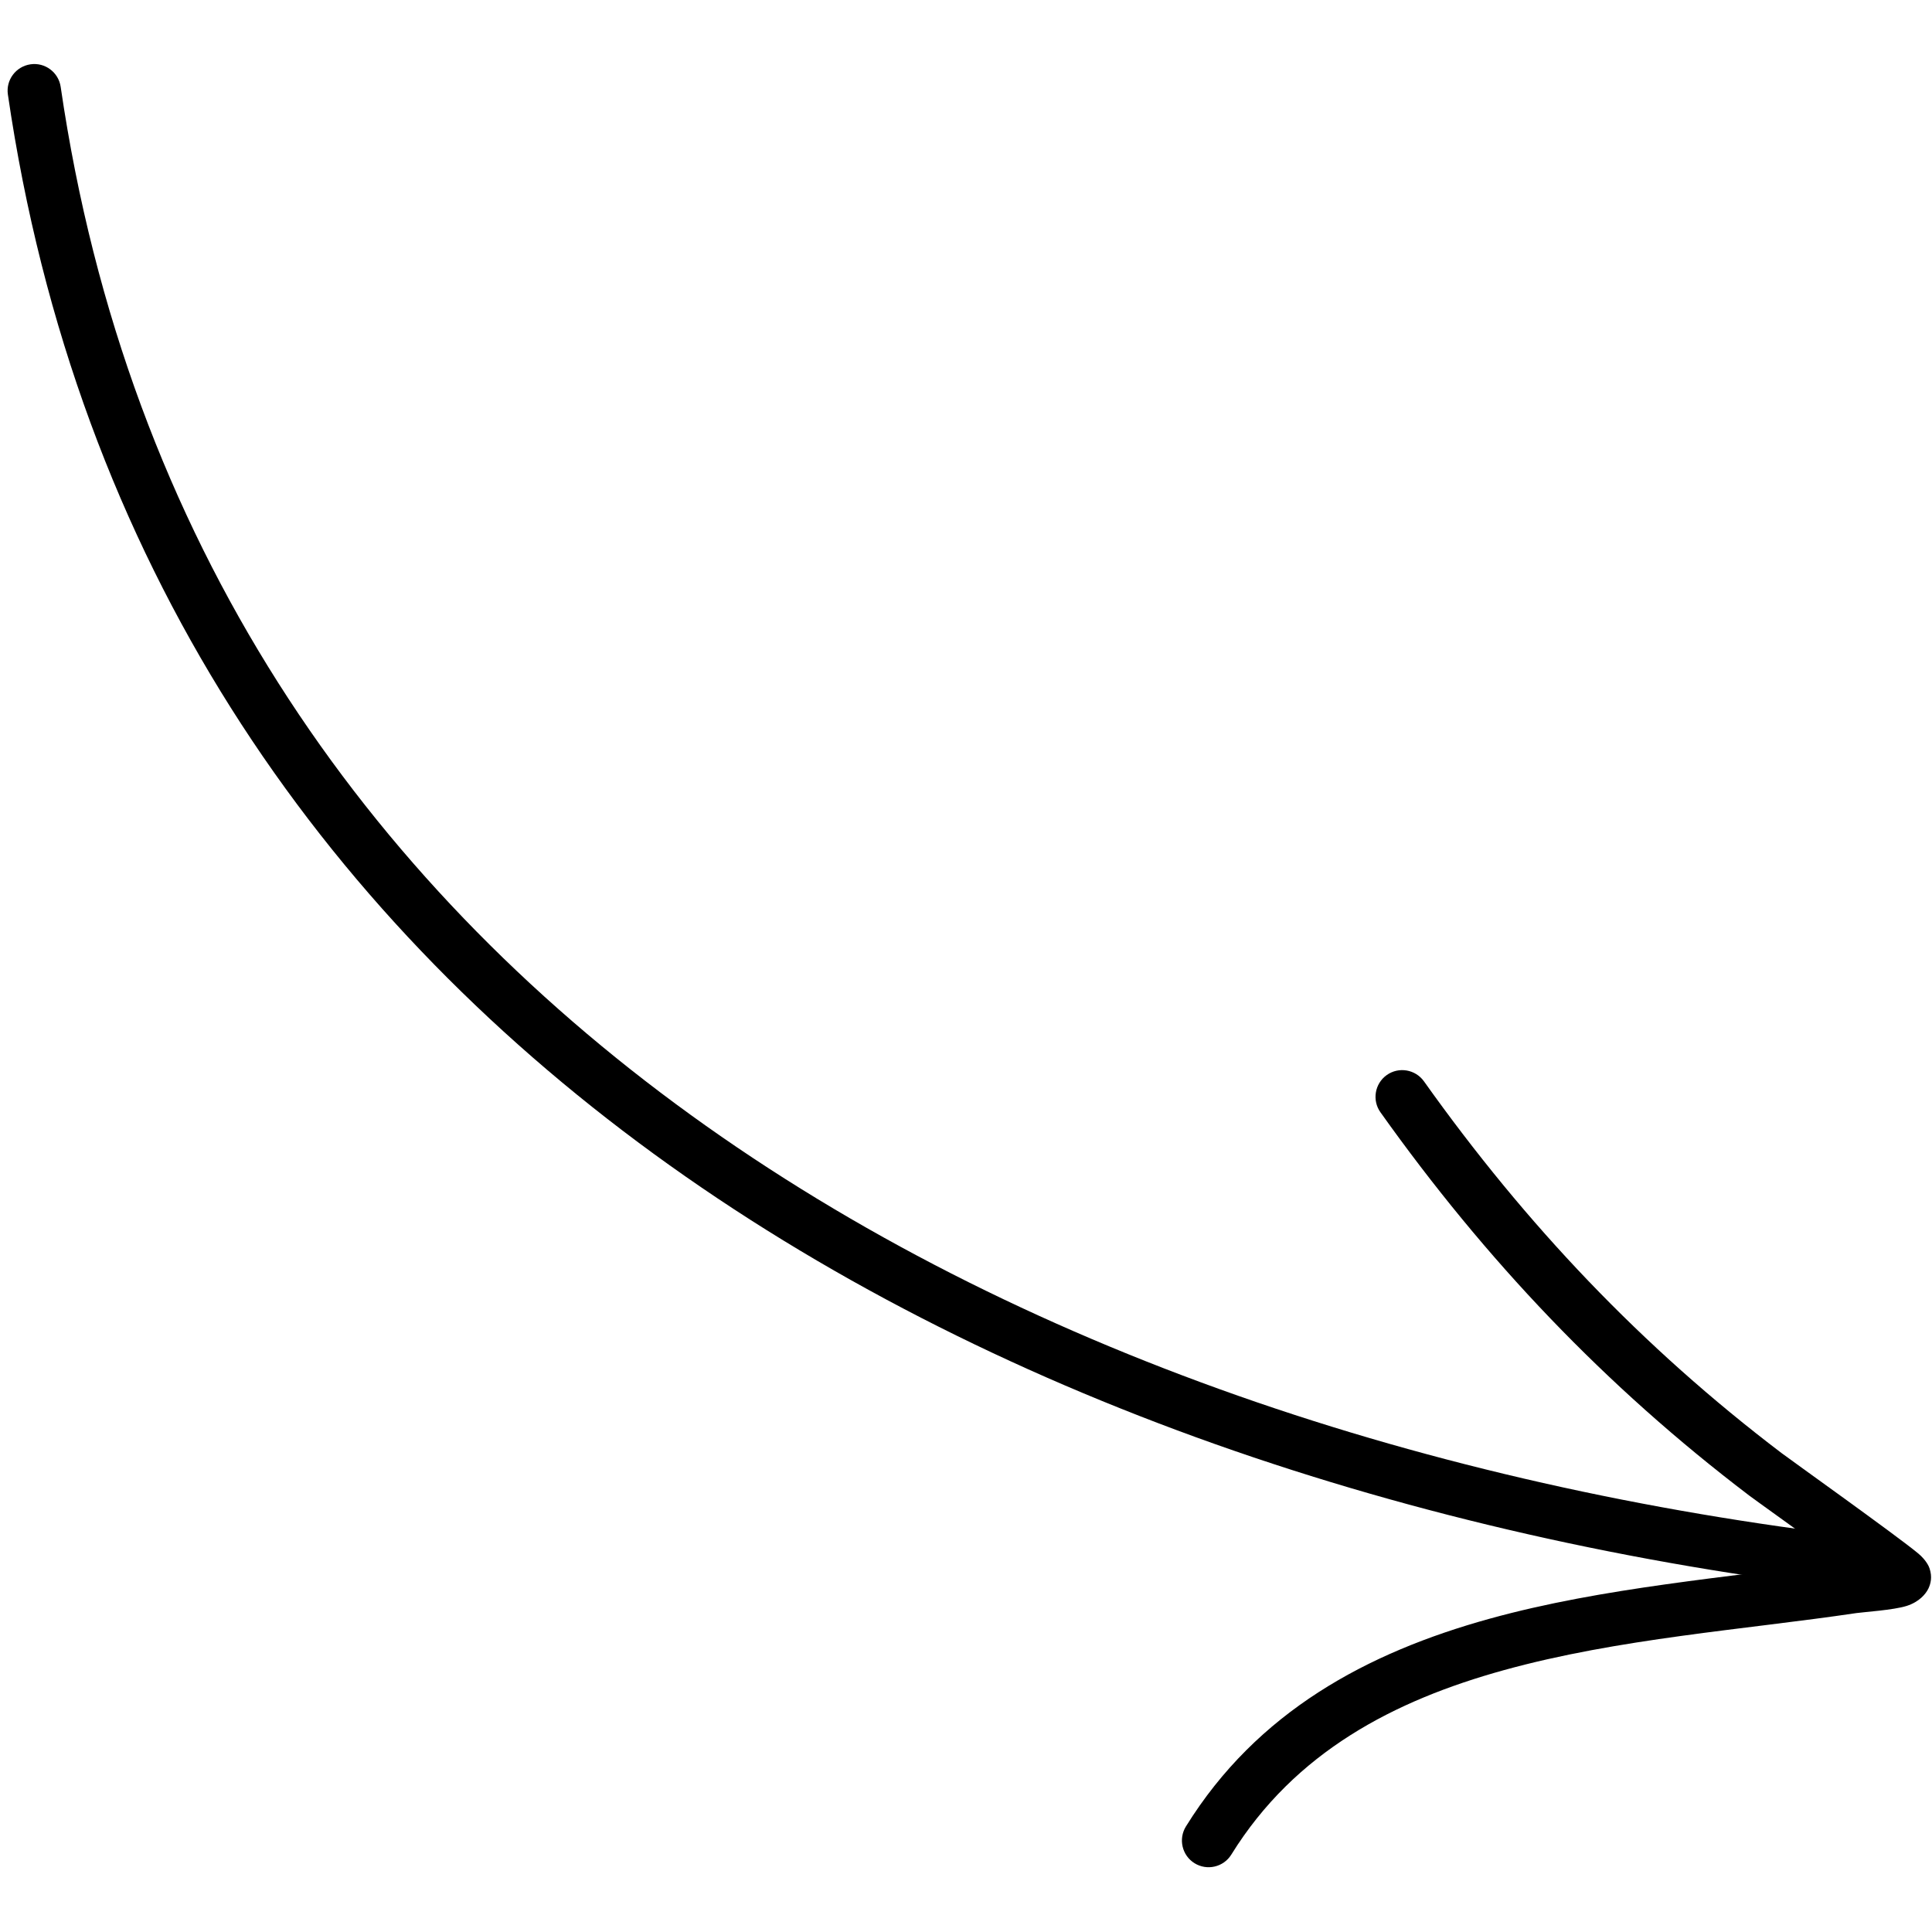
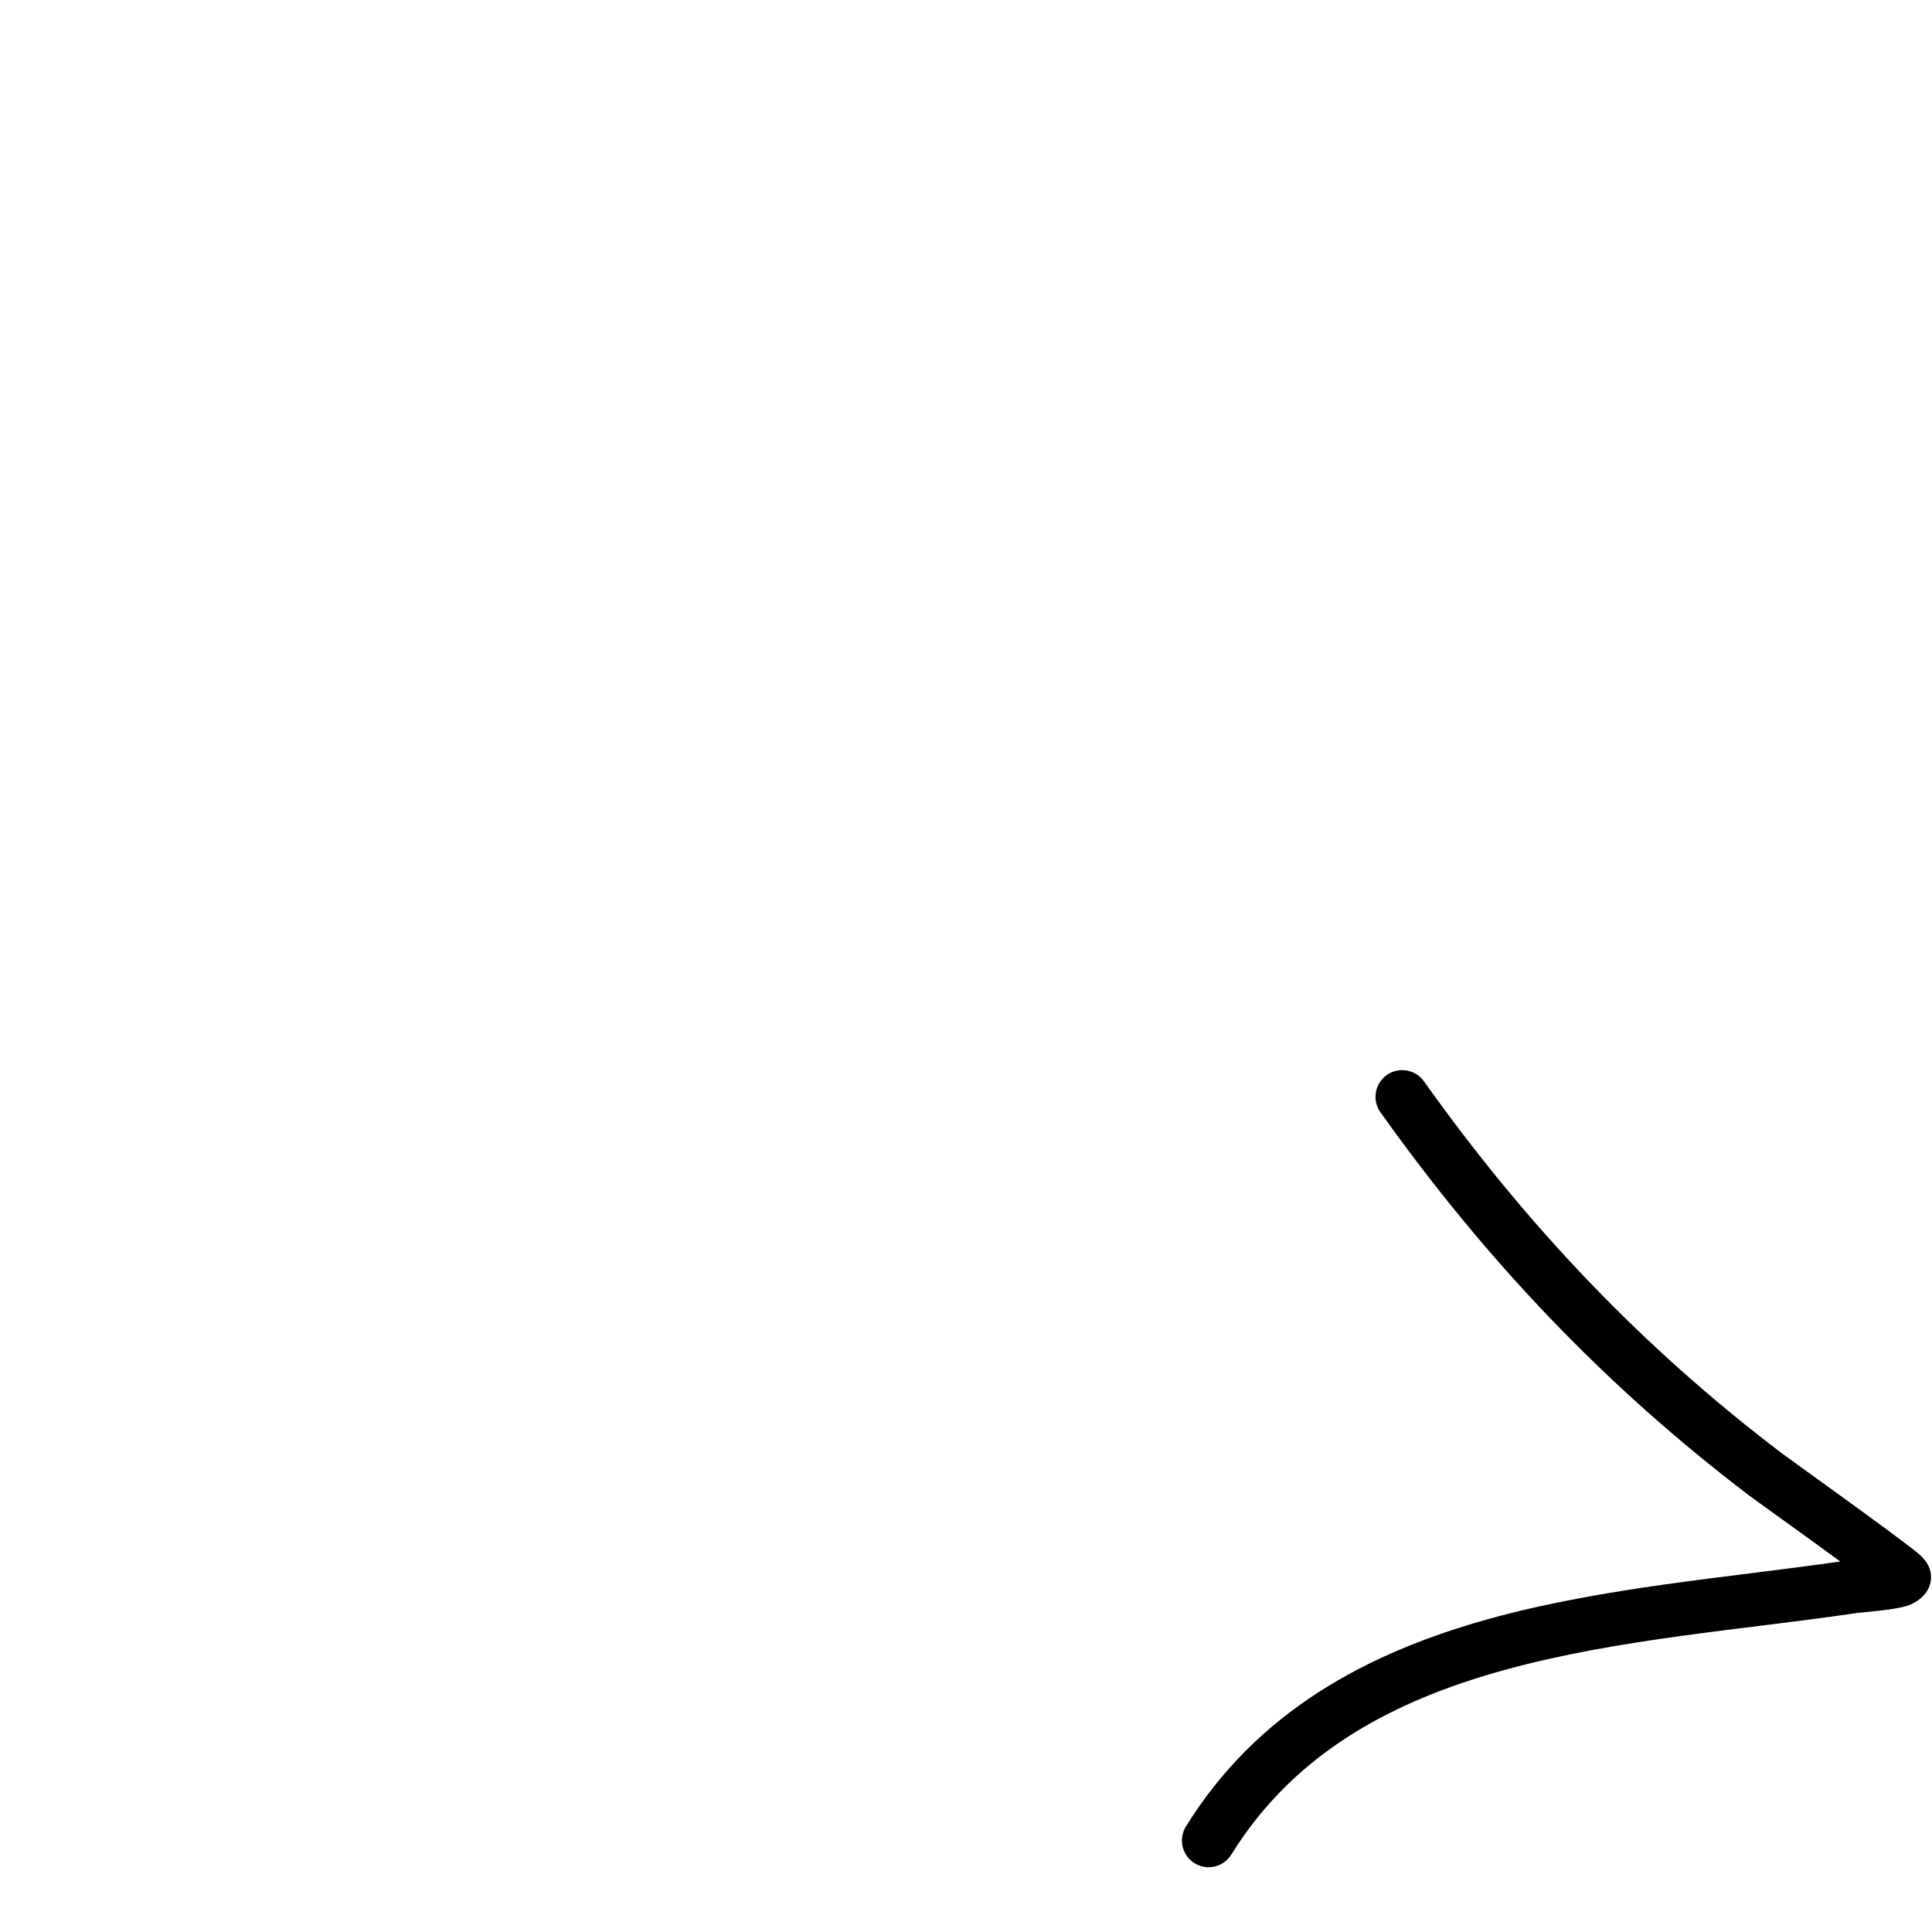
<svg xmlns="http://www.w3.org/2000/svg" width="130" height="130" viewBox="0 0 130 130" fill="none">
-   <path fill-rule="evenodd" clip-rule="evenodd" d="M4.083 5.846C13.013 66.971 67.859 96.662 125.114 103.412C126.098 103.53 126.804 104.423 126.687 105.406C126.569 106.389 125.676 107.096 124.693 106.978C65.833 100.041 9.71 69.2 0.531 6.362C0.386 5.384 1.065 4.473 2.049 4.328C3.027 4.183 3.938 4.863 4.083 5.846Z" fill="black" />
  <path fill-rule="evenodd" clip-rule="evenodd" d="M123.829 105.069C121.283 103.207 118.061 100.906 117.703 100.634C108.003 93.266 99.965 84.789 92.888 74.844C92.312 74.038 92.503 72.914 93.309 72.339C94.116 71.763 95.239 71.954 95.815 72.76C102.675 82.406 110.468 90.629 119.878 97.775C120.426 98.192 127.671 103.361 129.058 104.517C129.628 104.988 129.805 105.432 129.837 105.541C130.027 106.112 129.914 106.56 129.76 106.886C129.583 107.253 129.144 107.788 128.292 108.06C127.399 108.341 125.415 108.468 124.916 108.54C117.4 109.655 108.913 110.244 101.188 112.382C93.821 114.421 87.138 117.874 82.852 124.792C82.331 125.635 81.221 125.893 80.378 125.372C79.536 124.851 79.277 123.741 79.798 122.898C84.592 115.164 91.996 111.2 100.228 108.921C107.908 106.796 116.317 106.152 123.829 105.069Z" fill="black" />
</svg>